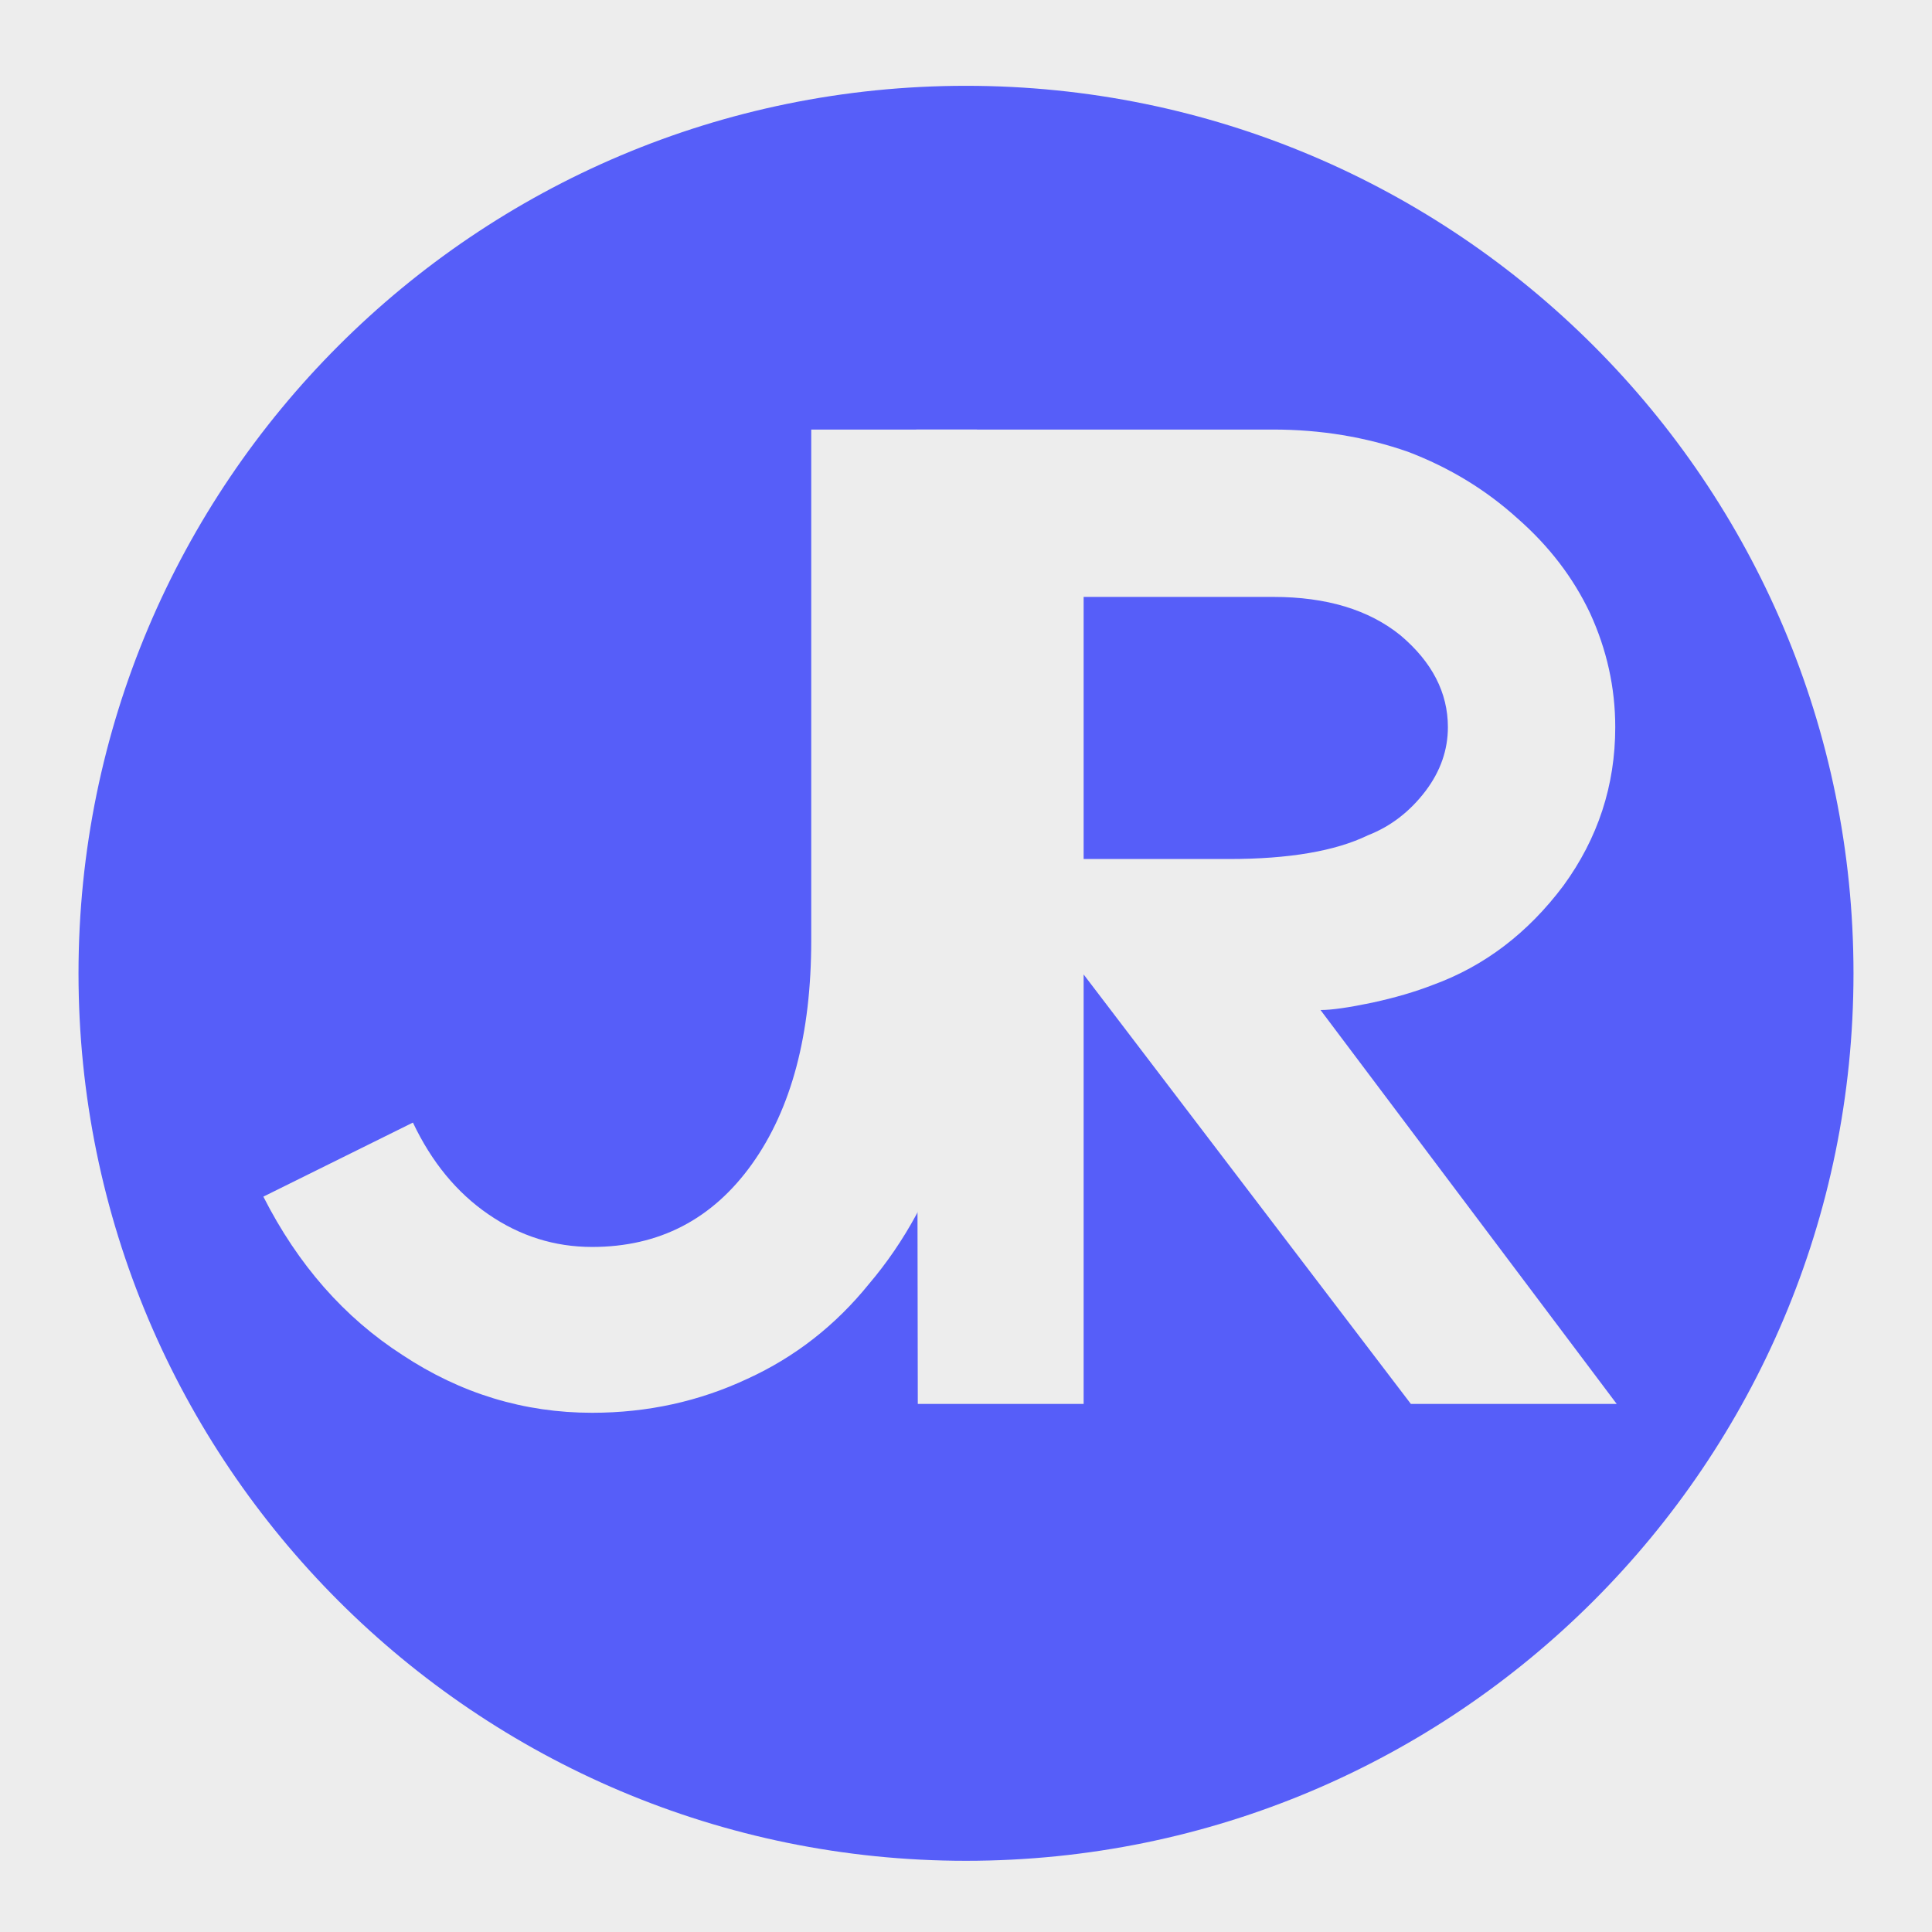
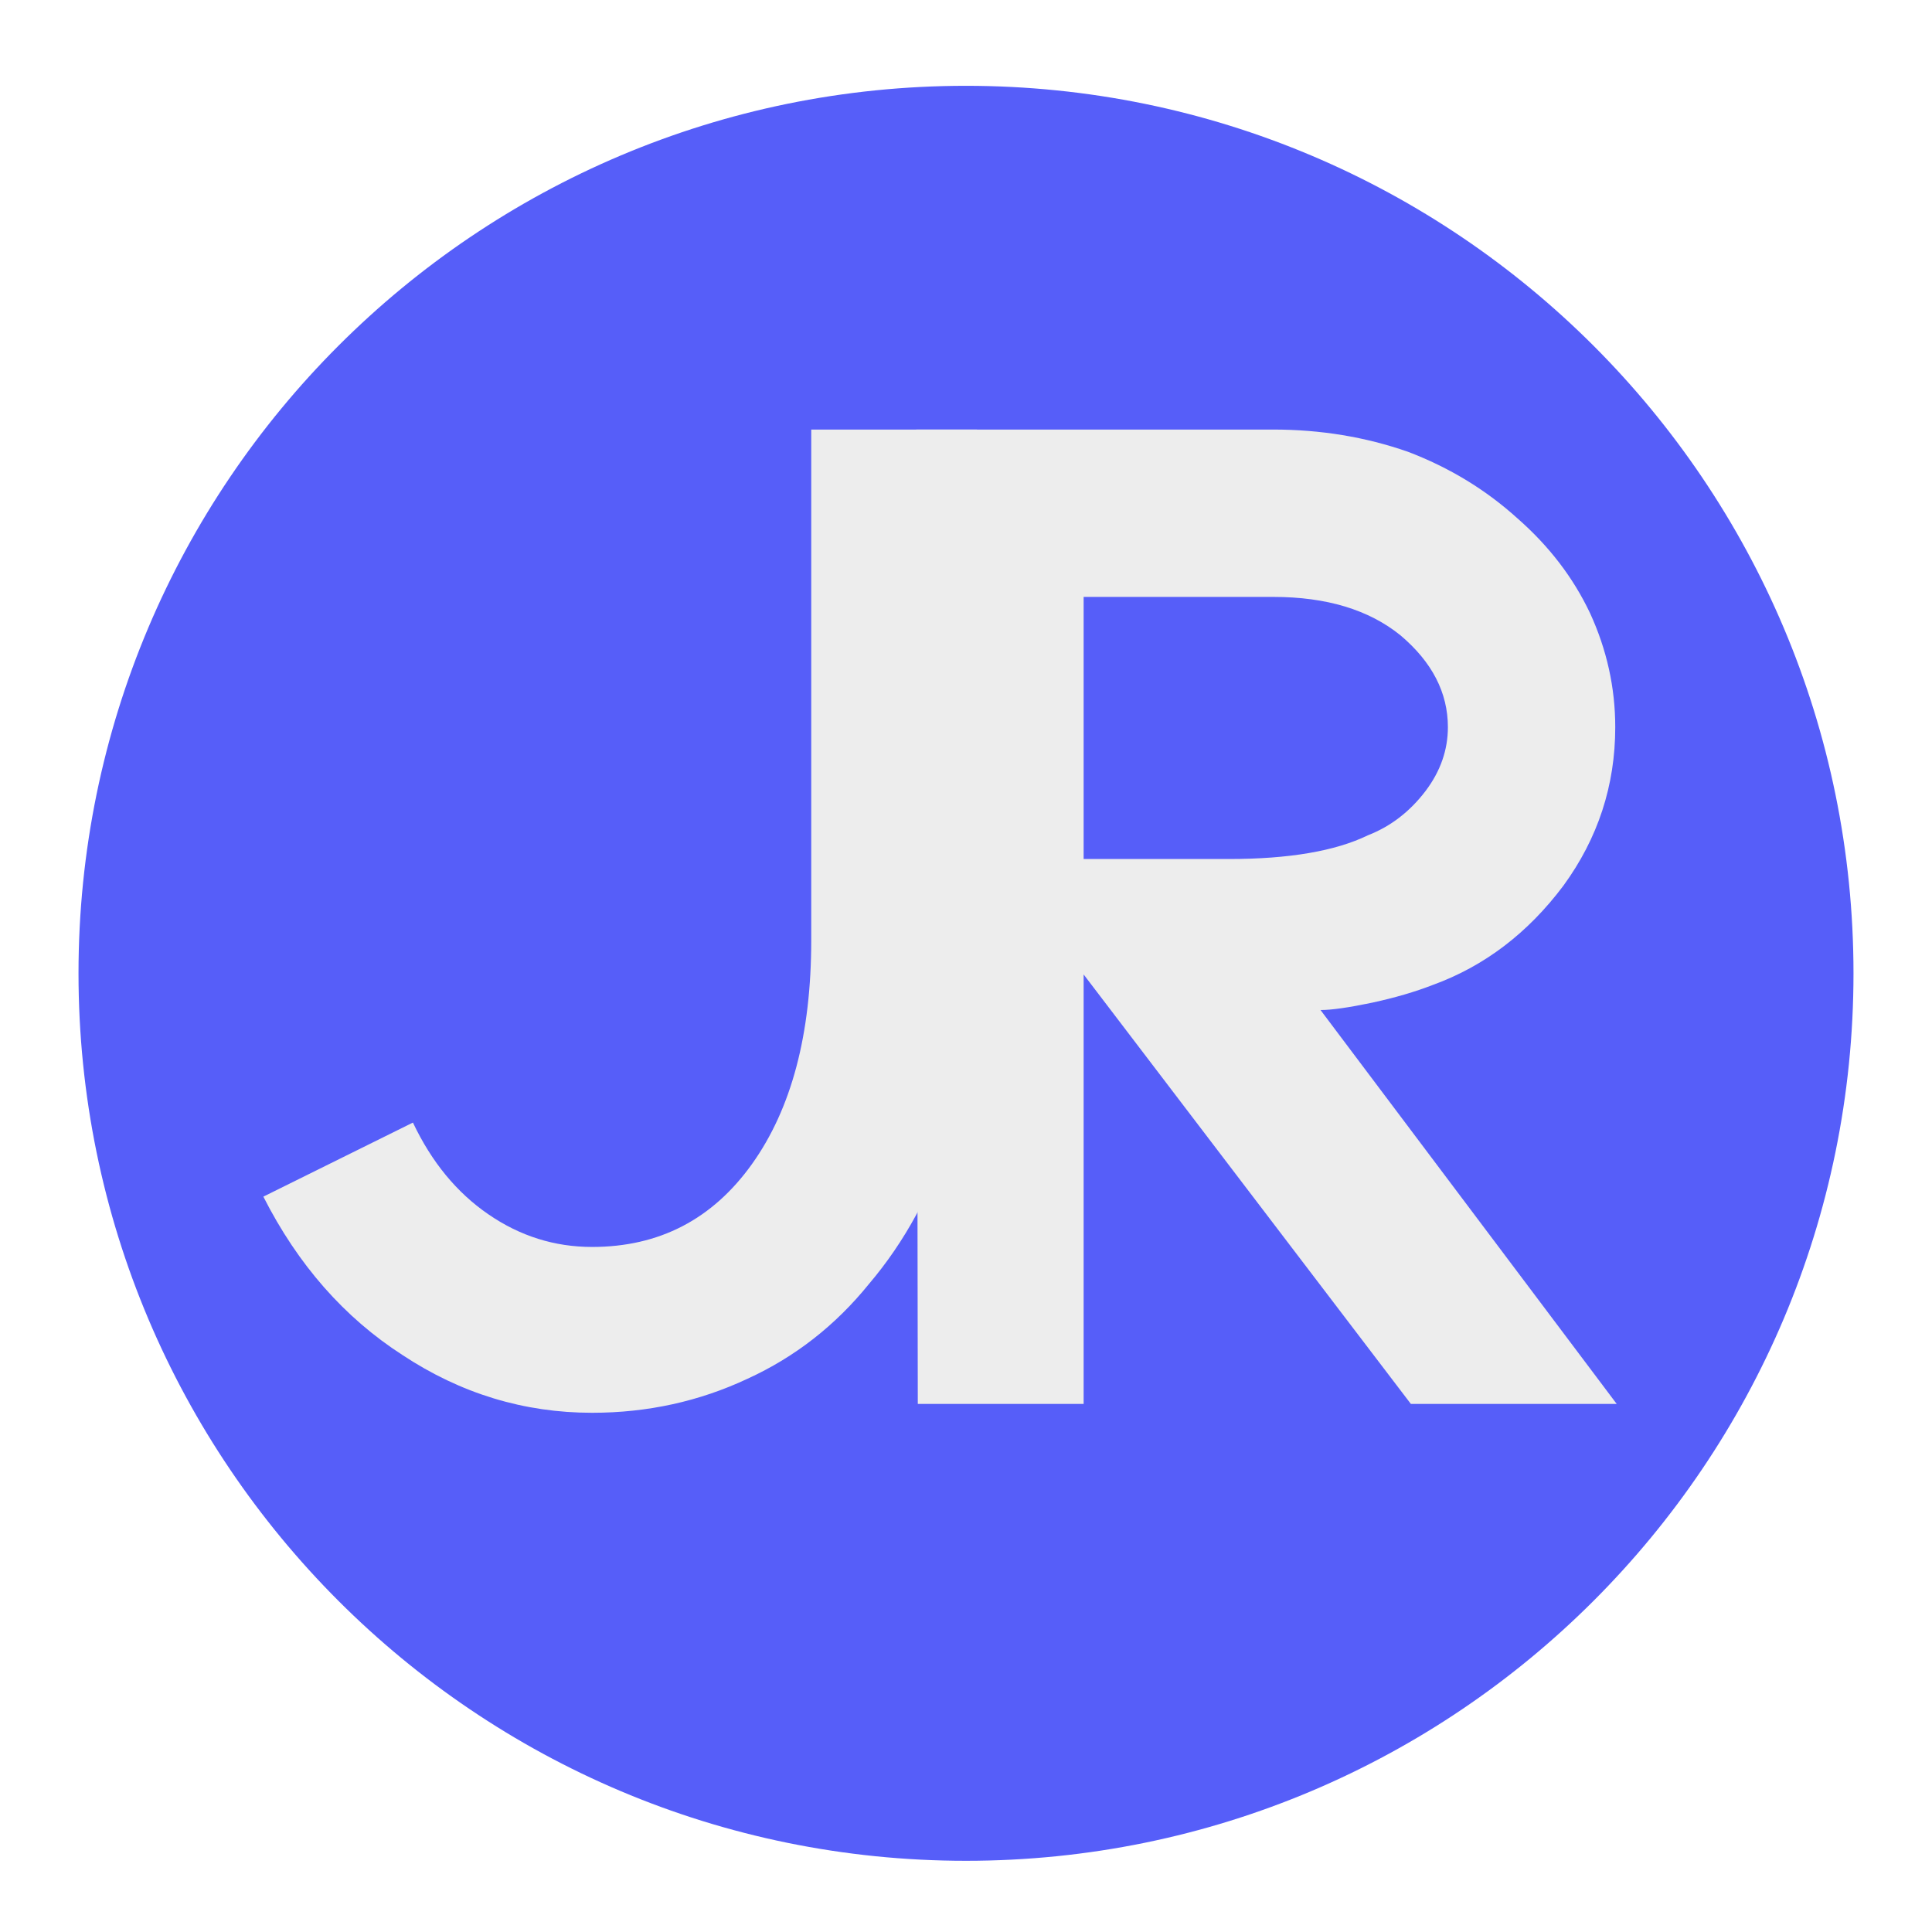
<svg xmlns="http://www.w3.org/2000/svg" width="500" viewBox="0 0 375 375" height="500" preserveAspectRatio="xMidYMid meet">
  <defs>
    <g />
    <clipPath id="9c5ea37ca3">
      <path d="M 15.238 16.656 L 359.762 16.656 L 359.762 361.18 L 15.238 361.18 Z M 15.238 16.656 " clip-rule="nonzero" />
    </clipPath>
    <clipPath id="844fcff8b1">
      <path d="M 187.5 16.656 C 92.363 16.656 15.238 93.781 15.238 188.918 C 15.238 284.055 92.363 361.18 187.5 361.18 C 282.637 361.18 359.762 284.055 359.762 188.918 C 359.762 93.781 282.637 16.656 187.5 16.656 Z M 187.5 16.656 " clip-rule="nonzero" />
    </clipPath>
    <clipPath id="310d19b56f">
-       <path d="M 0.238 0.656 L 344.762 0.656 L 344.762 345.18 L 0.238 345.18 Z M 0.238 0.656 " clip-rule="nonzero" />
+       <path d="M 0.238 0.656 L 344.762 0.656 L 344.762 345.18 L 0.238 345.18 Z " clip-rule="nonzero" />
    </clipPath>
    <clipPath id="29fd747949">
      <path d="M 172.5 0.656 C 77.363 0.656 0.238 77.781 0.238 172.918 C 0.238 268.055 77.363 345.18 172.5 345.18 C 267.637 345.18 344.762 268.055 344.762 172.918 C 344.762 77.781 267.637 0.656 172.5 0.656 Z M 172.5 0.656 " clip-rule="nonzero" />
    </clipPath>
    <clipPath id="fccd077ba4">
      <rect x="0" width="345" y="0" height="346" />
    </clipPath>
    <clipPath id="25cfbc7115">
      <rect x="0" width="274" y="0" height="331" />
    </clipPath>
  </defs>
  <rect x="-37.5" width="450" fill="#ffffff" y="-37.5" height="450" fill-opacity="1" />
-   <rect x="-37.5" width="450" fill="#ededed" y="-37.5" height="450" fill-opacity="1" />
  <g clip-path="url(#9c5ea37ca3)">
    <g clip-path="url(#844fcff8b1)">
      <g transform="matrix(1, 0, 0, 1, 15, 16)">
        <g clip-path="url(#fccd077ba4)">
          <g clip-path="url(#310d19b56f)">
            <g clip-path="url(#29fd747949)">
              <path fill="#565ef9" d="M 0.238 0.656 L 344.762 0.656 L 344.762 345.18 L 0.238 345.18 Z M 0.238 0.656 " fill-opacity="1" fill-rule="nonzero" />
            </g>
          </g>
        </g>
      </g>
    </g>
  </g>
  <g transform="matrix(1, 0, 0, 1, 43, 0)">
    <g clip-path="url(#25cfbc7115)">
      <g fill="#ededed" fill-opacity="1">
        <g transform="translate(0.929, 272.501)">
          <g>
            <path d="M 124.734 -23.281 C 118.223 -15.227 110.367 -9.098 101.172 -4.891 C 91.785 -0.484 81.727 1.719 71 1.719 C 57.77 1.719 45.504 -2.016 34.203 -9.484 C 22.898 -16.766 13.895 -27.016 7.188 -40.234 L 36.219 -54.609 C 39.852 -46.941 44.738 -41.004 50.875 -36.797 C 57.008 -32.578 63.719 -30.469 71 -30.469 C 84.02 -30.469 94.363 -35.832 102.031 -46.562 C 109.695 -57.289 113.531 -71.758 113.531 -89.969 L 113.531 -189.125 L 145.719 -189.125 L 145.719 -89.969 C 145.719 -61.988 138.723 -39.758 124.734 -23.281 Z M 124.734 -23.281 " />
          </g>
        </g>
      </g>
      <g fill="#ededed" fill-opacity="1">
        <g transform="translate(111.285, 272.501)">
          <g>
            <path d="M 119.562 0 L 56.047 -83.359 L 56.047 0 L 23.859 0 L 23.562 -189.125 L 92.844 -189.125 C 102.039 -189.125 110.758 -187.688 119 -184.812 C 127.039 -181.75 134.129 -177.438 140.266 -171.875 C 146.391 -166.508 151.082 -160.379 154.344 -153.484 C 157.602 -146.391 159.234 -139.016 159.234 -131.359 C 159.234 -120.047 155.879 -109.789 149.172 -100.594 C 142.273 -91.395 133.844 -84.977 123.875 -81.344 C 120.426 -80 116.5 -78.848 112.094 -77.891 C 107.5 -76.93 104.145 -76.453 102.031 -76.453 L 159.516 0 Z M 56.047 -156.641 L 56.047 -105.766 L 84.219 -105.766 C 95.906 -105.766 104.91 -107.301 111.234 -110.375 C 115.641 -112.094 119.375 -114.969 122.438 -119 C 125.312 -122.82 126.75 -126.941 126.75 -131.359 C 126.75 -138.055 123.688 -143.992 117.562 -149.172 C 111.426 -154.148 103.188 -156.641 92.844 -156.641 Z M 56.047 -156.641 " />
          </g>
        </g>
      </g>
    </g>
  </g>
</svg>